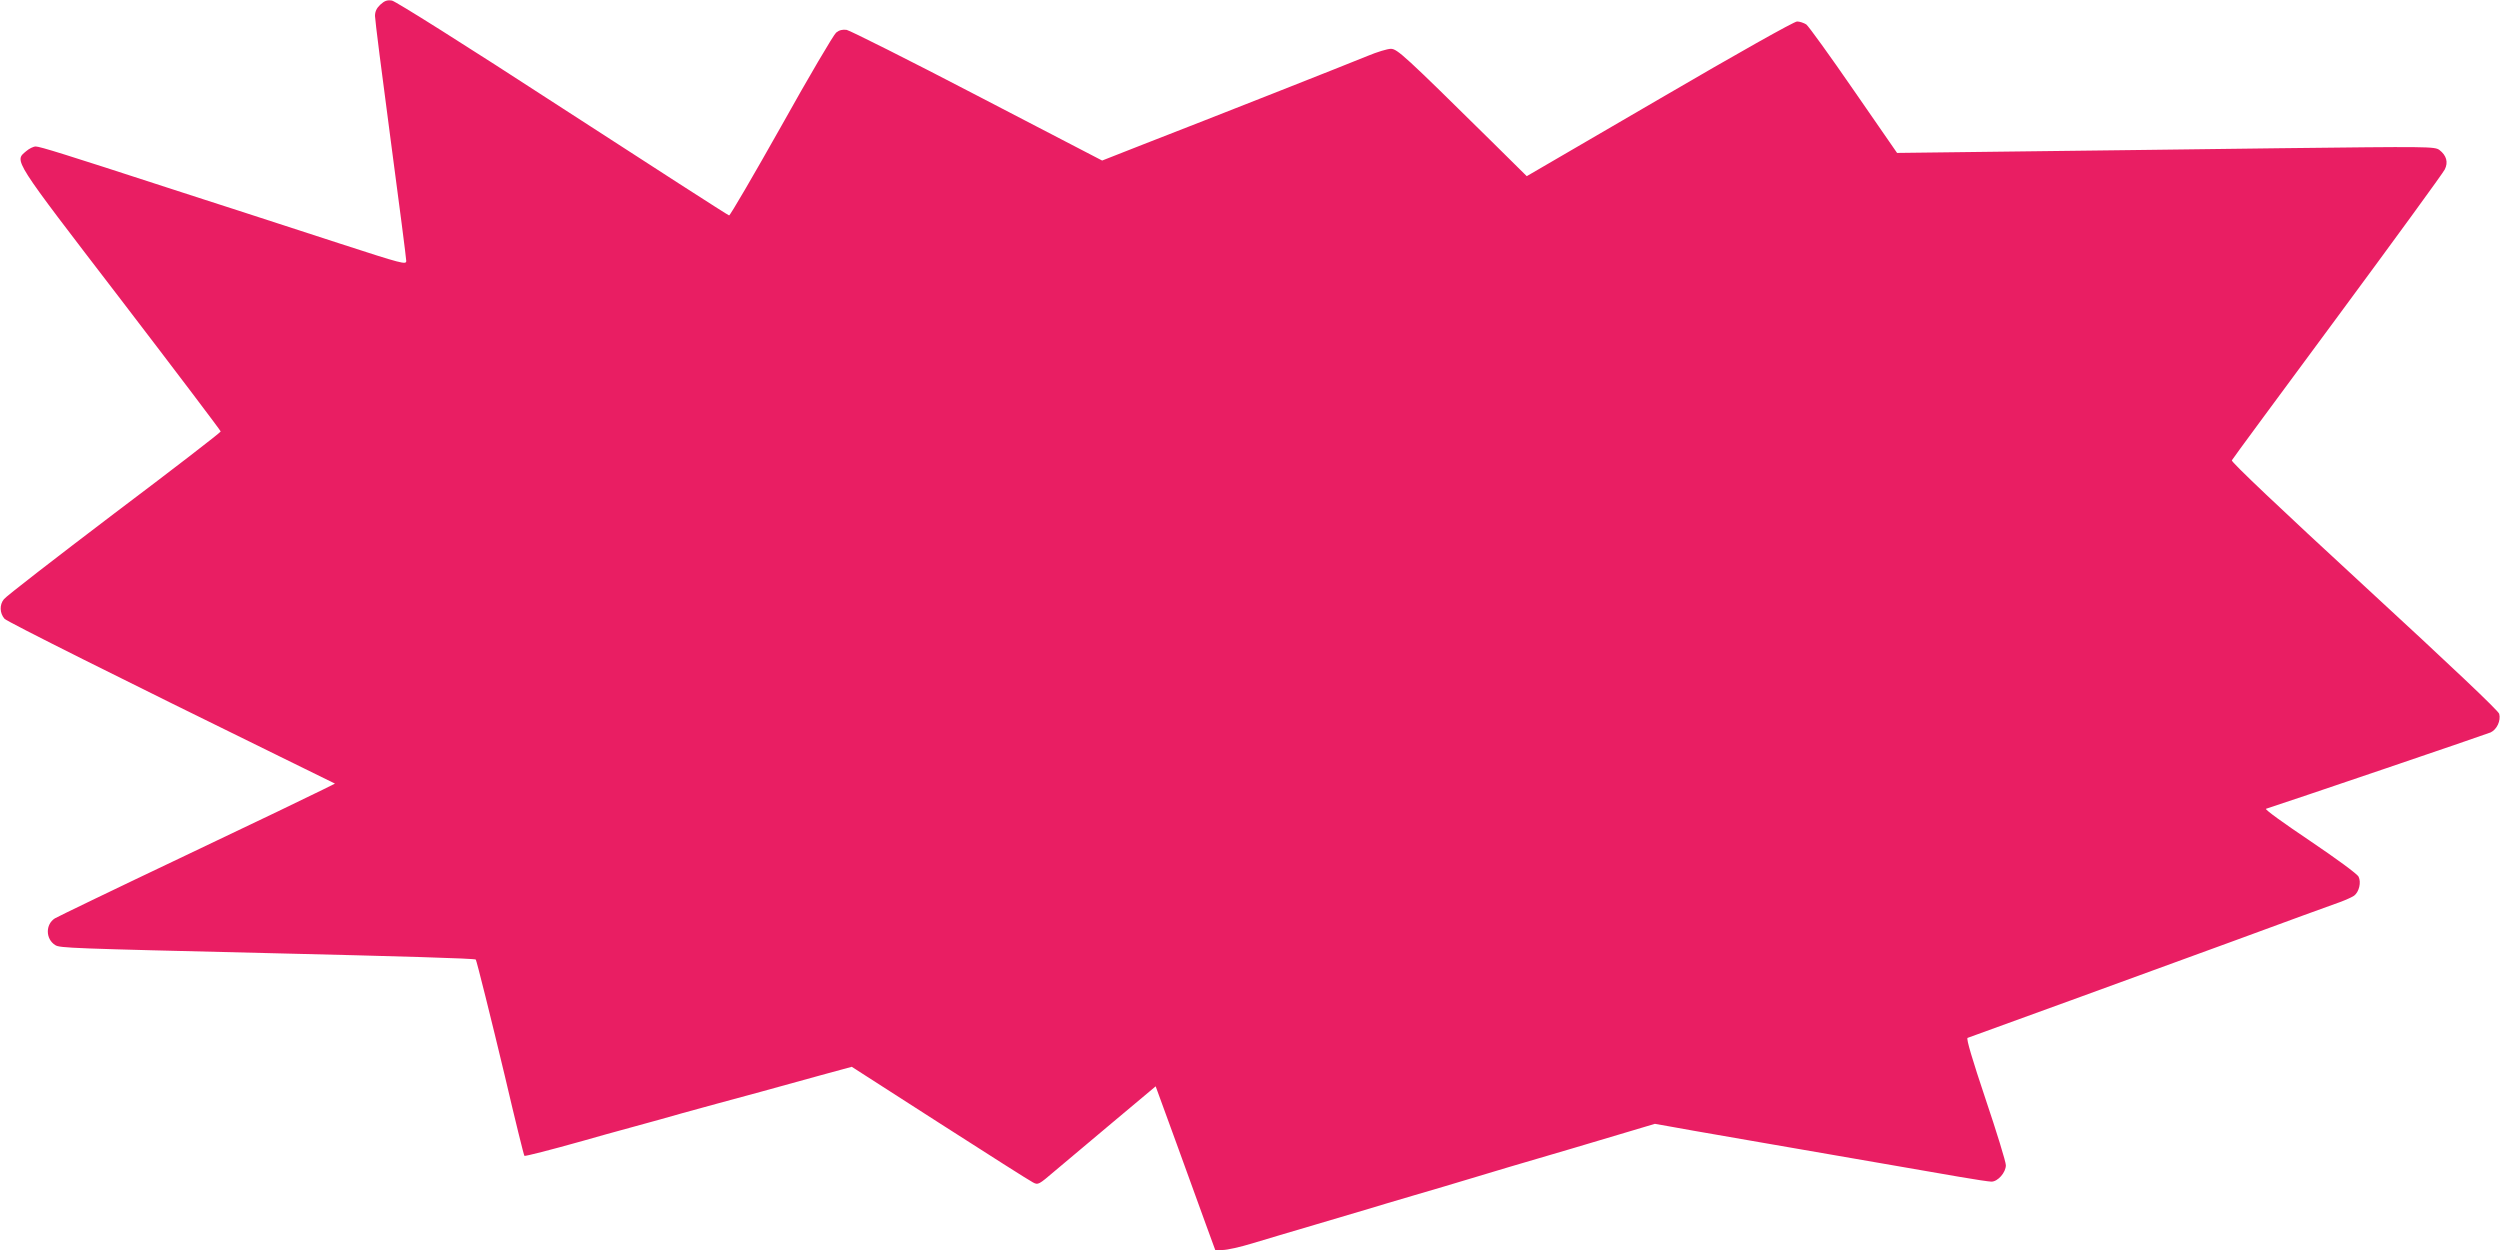
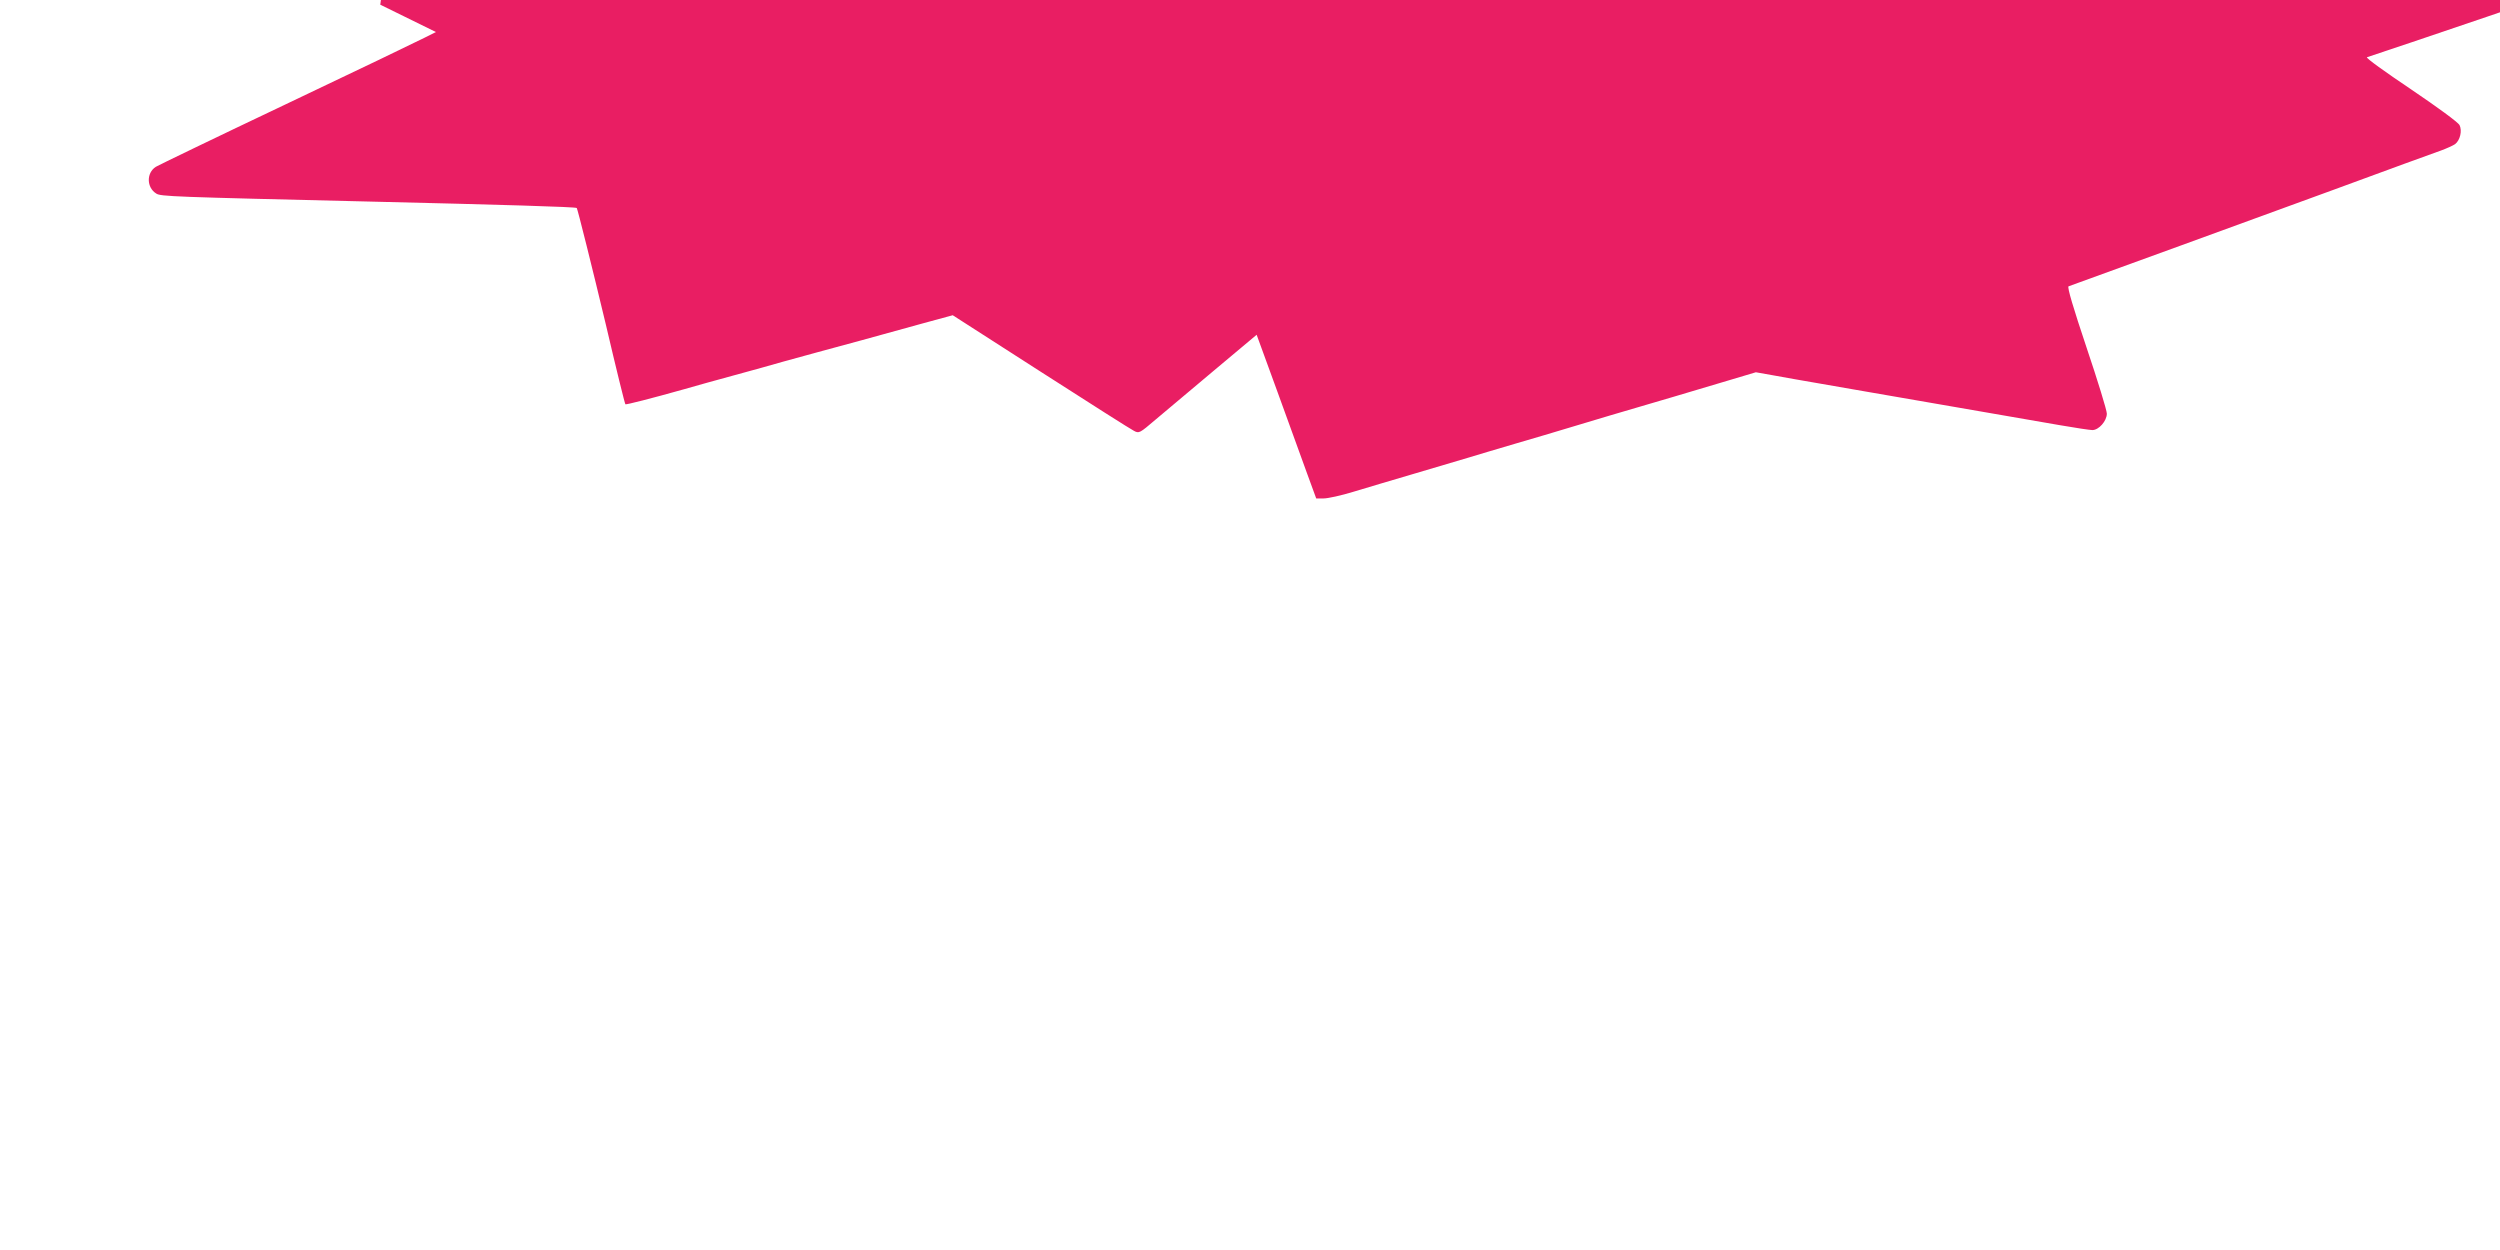
<svg xmlns="http://www.w3.org/2000/svg" version="1.0" width="1280pt" height="640pt" viewBox="0 0 1280 640" preserveAspectRatio="xMidYMid meet">
  <g transform="translate(0,640) scale(0.1,-0.1)" fill="#e91e63" stroke="none">
-     <path d="M1947 6376 c-19 -18 -27 -35 -27 -58 0 -19 36 -303 80 -633 44 -330 80 -609 80 -621 0 -20 -20 -15 -337 88 -186 60 -420 136 -520 169 -101 32 -265 86 -365 118 -519 169 -654 211 -675 211 -12 0 -34 -11 -49 -24 -61 -52 -75 -30 485 -760 281 -367 511 -671 511 -675 0 -5 -245 -194 -545 -420 -299 -227 -554 -424 -565 -439 -23 -28 -22 -71 3 -100 11 -14 609 -313 1407 -704 l285 -140 -60 -30 c-33 -17 -351 -170 -707 -339 -356 -169 -656 -314 -667 -321 -49 -31 -48 -106 2 -137 23 -15 80 -17 1092 -41 672 -16 1056 -27 1061 -33 4 -4 80 -308 149 -597 53 -227 97 -405 100 -408 3 -3 133 30 300 77 55 16 170 48 255 71 85 23 200 55 255 71 55 15 134 37 175 48 41 11 143 39 225 61 83 23 221 61 308 85 l158 43 450 -289 c248 -159 463 -296 478 -303 26 -14 29 -12 111 58 47 39 182 153 301 253 l216 181 108 -296 c59 -163 128 -352 152 -419 l45 -123 38 0 c22 0 90 15 152 34 62 19 208 62 323 96 116 34 237 70 270 80 33 10 139 42 235 70 96 28 218 64 270 80 108 33 287 86 540 160 96 29 231 69 299 89 l124 37 96 -17 c53 -10 152 -27 221 -39 69 -12 172 -30 230 -40 58 -10 276 -48 485 -84 209 -36 445 -77 525 -91 80 -14 155 -25 166 -25 33 0 74 47 74 84 0 17 -47 170 -104 339 -67 200 -100 310 -92 313 113 40 983 358 1356 494 272 100 520 191 550 201 30 11 63 26 73 33 26 20 37 69 23 97 -6 14 -113 92 -249 184 -131 88 -233 161 -225 164 121 39 1130 382 1150 391 32 15 53 60 44 95 -4 16 -246 245 -691 655 -432 398 -683 636 -678 643 3 7 247 337 541 735 294 398 541 737 549 754 19 37 9 72 -27 100 -25 18 -51 18 -825 9 -440 -6 -1059 -13 -1376 -17 l-576 -7 -222 321 c-122 177 -231 328 -243 337 -13 8 -34 15 -47 15 -15 0 -305 -163 -704 -396 l-680 -396 -181 179 c-446 440 -482 473 -515 473 -17 0 -70 -16 -118 -36 -92 -38 -801 -318 -1154 -455 l-206 -81 -639 332 c-351 183 -653 334 -669 337 -21 3 -38 -1 -54 -14 -13 -11 -140 -226 -281 -479 -142 -252 -262 -458 -267 -457 -6 1 -389 248 -852 548 -512 333 -855 548 -874 552 -25 4 -38 -1 -60 -21z" />
+     <path d="M1947 6376 l285 -140 -60 -30 c-33 -17 -351 -170 -707 -339 -356 -169 -656 -314 -667 -321 -49 -31 -48 -106 2 -137 23 -15 80 -17 1092 -41 672 -16 1056 -27 1061 -33 4 -4 80 -308 149 -597 53 -227 97 -405 100 -408 3 -3 133 30 300 77 55 16 170 48 255 71 85 23 200 55 255 71 55 15 134 37 175 48 41 11 143 39 225 61 83 23 221 61 308 85 l158 43 450 -289 c248 -159 463 -296 478 -303 26 -14 29 -12 111 58 47 39 182 153 301 253 l216 181 108 -296 c59 -163 128 -352 152 -419 l45 -123 38 0 c22 0 90 15 152 34 62 19 208 62 323 96 116 34 237 70 270 80 33 10 139 42 235 70 96 28 218 64 270 80 108 33 287 86 540 160 96 29 231 69 299 89 l124 37 96 -17 c53 -10 152 -27 221 -39 69 -12 172 -30 230 -40 58 -10 276 -48 485 -84 209 -36 445 -77 525 -91 80 -14 155 -25 166 -25 33 0 74 47 74 84 0 17 -47 170 -104 339 -67 200 -100 310 -92 313 113 40 983 358 1356 494 272 100 520 191 550 201 30 11 63 26 73 33 26 20 37 69 23 97 -6 14 -113 92 -249 184 -131 88 -233 161 -225 164 121 39 1130 382 1150 391 32 15 53 60 44 95 -4 16 -246 245 -691 655 -432 398 -683 636 -678 643 3 7 247 337 541 735 294 398 541 737 549 754 19 37 9 72 -27 100 -25 18 -51 18 -825 9 -440 -6 -1059 -13 -1376 -17 l-576 -7 -222 321 c-122 177 -231 328 -243 337 -13 8 -34 15 -47 15 -15 0 -305 -163 -704 -396 l-680 -396 -181 179 c-446 440 -482 473 -515 473 -17 0 -70 -16 -118 -36 -92 -38 -801 -318 -1154 -455 l-206 -81 -639 332 c-351 183 -653 334 -669 337 -21 3 -38 -1 -54 -14 -13 -11 -140 -226 -281 -479 -142 -252 -262 -458 -267 -457 -6 1 -389 248 -852 548 -512 333 -855 548 -874 552 -25 4 -38 -1 -60 -21z" />
  </g>
</svg>